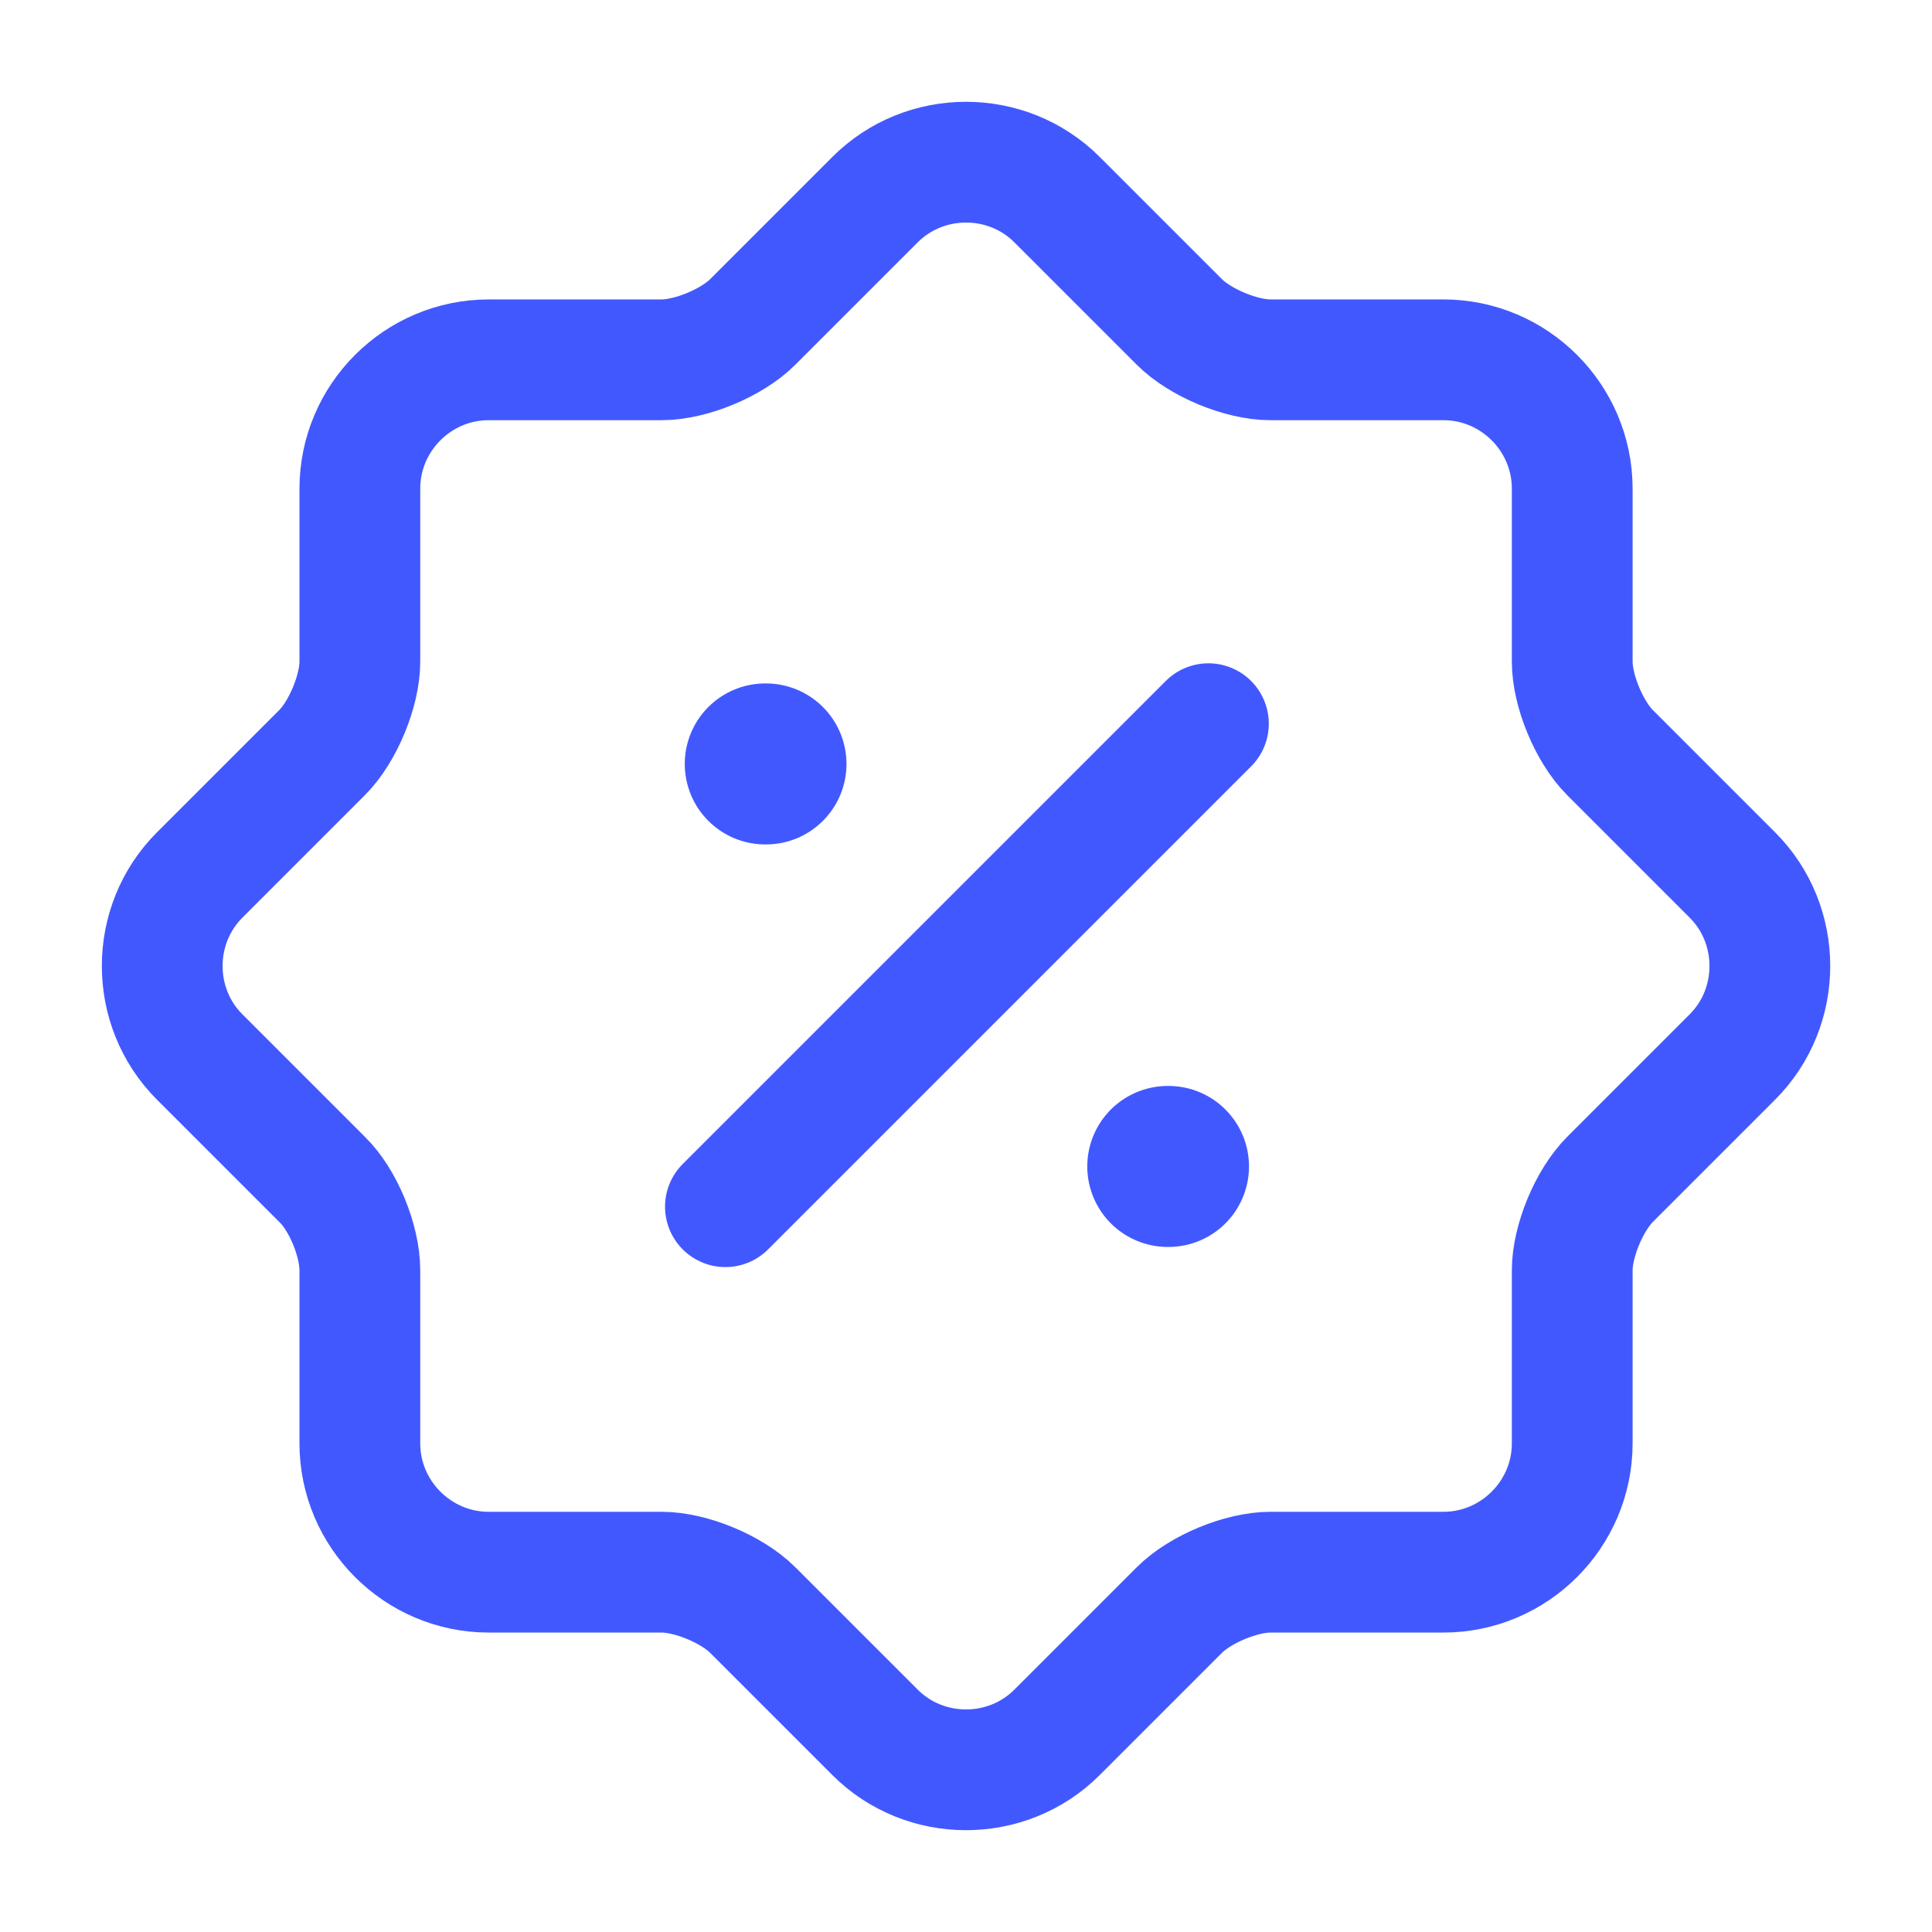
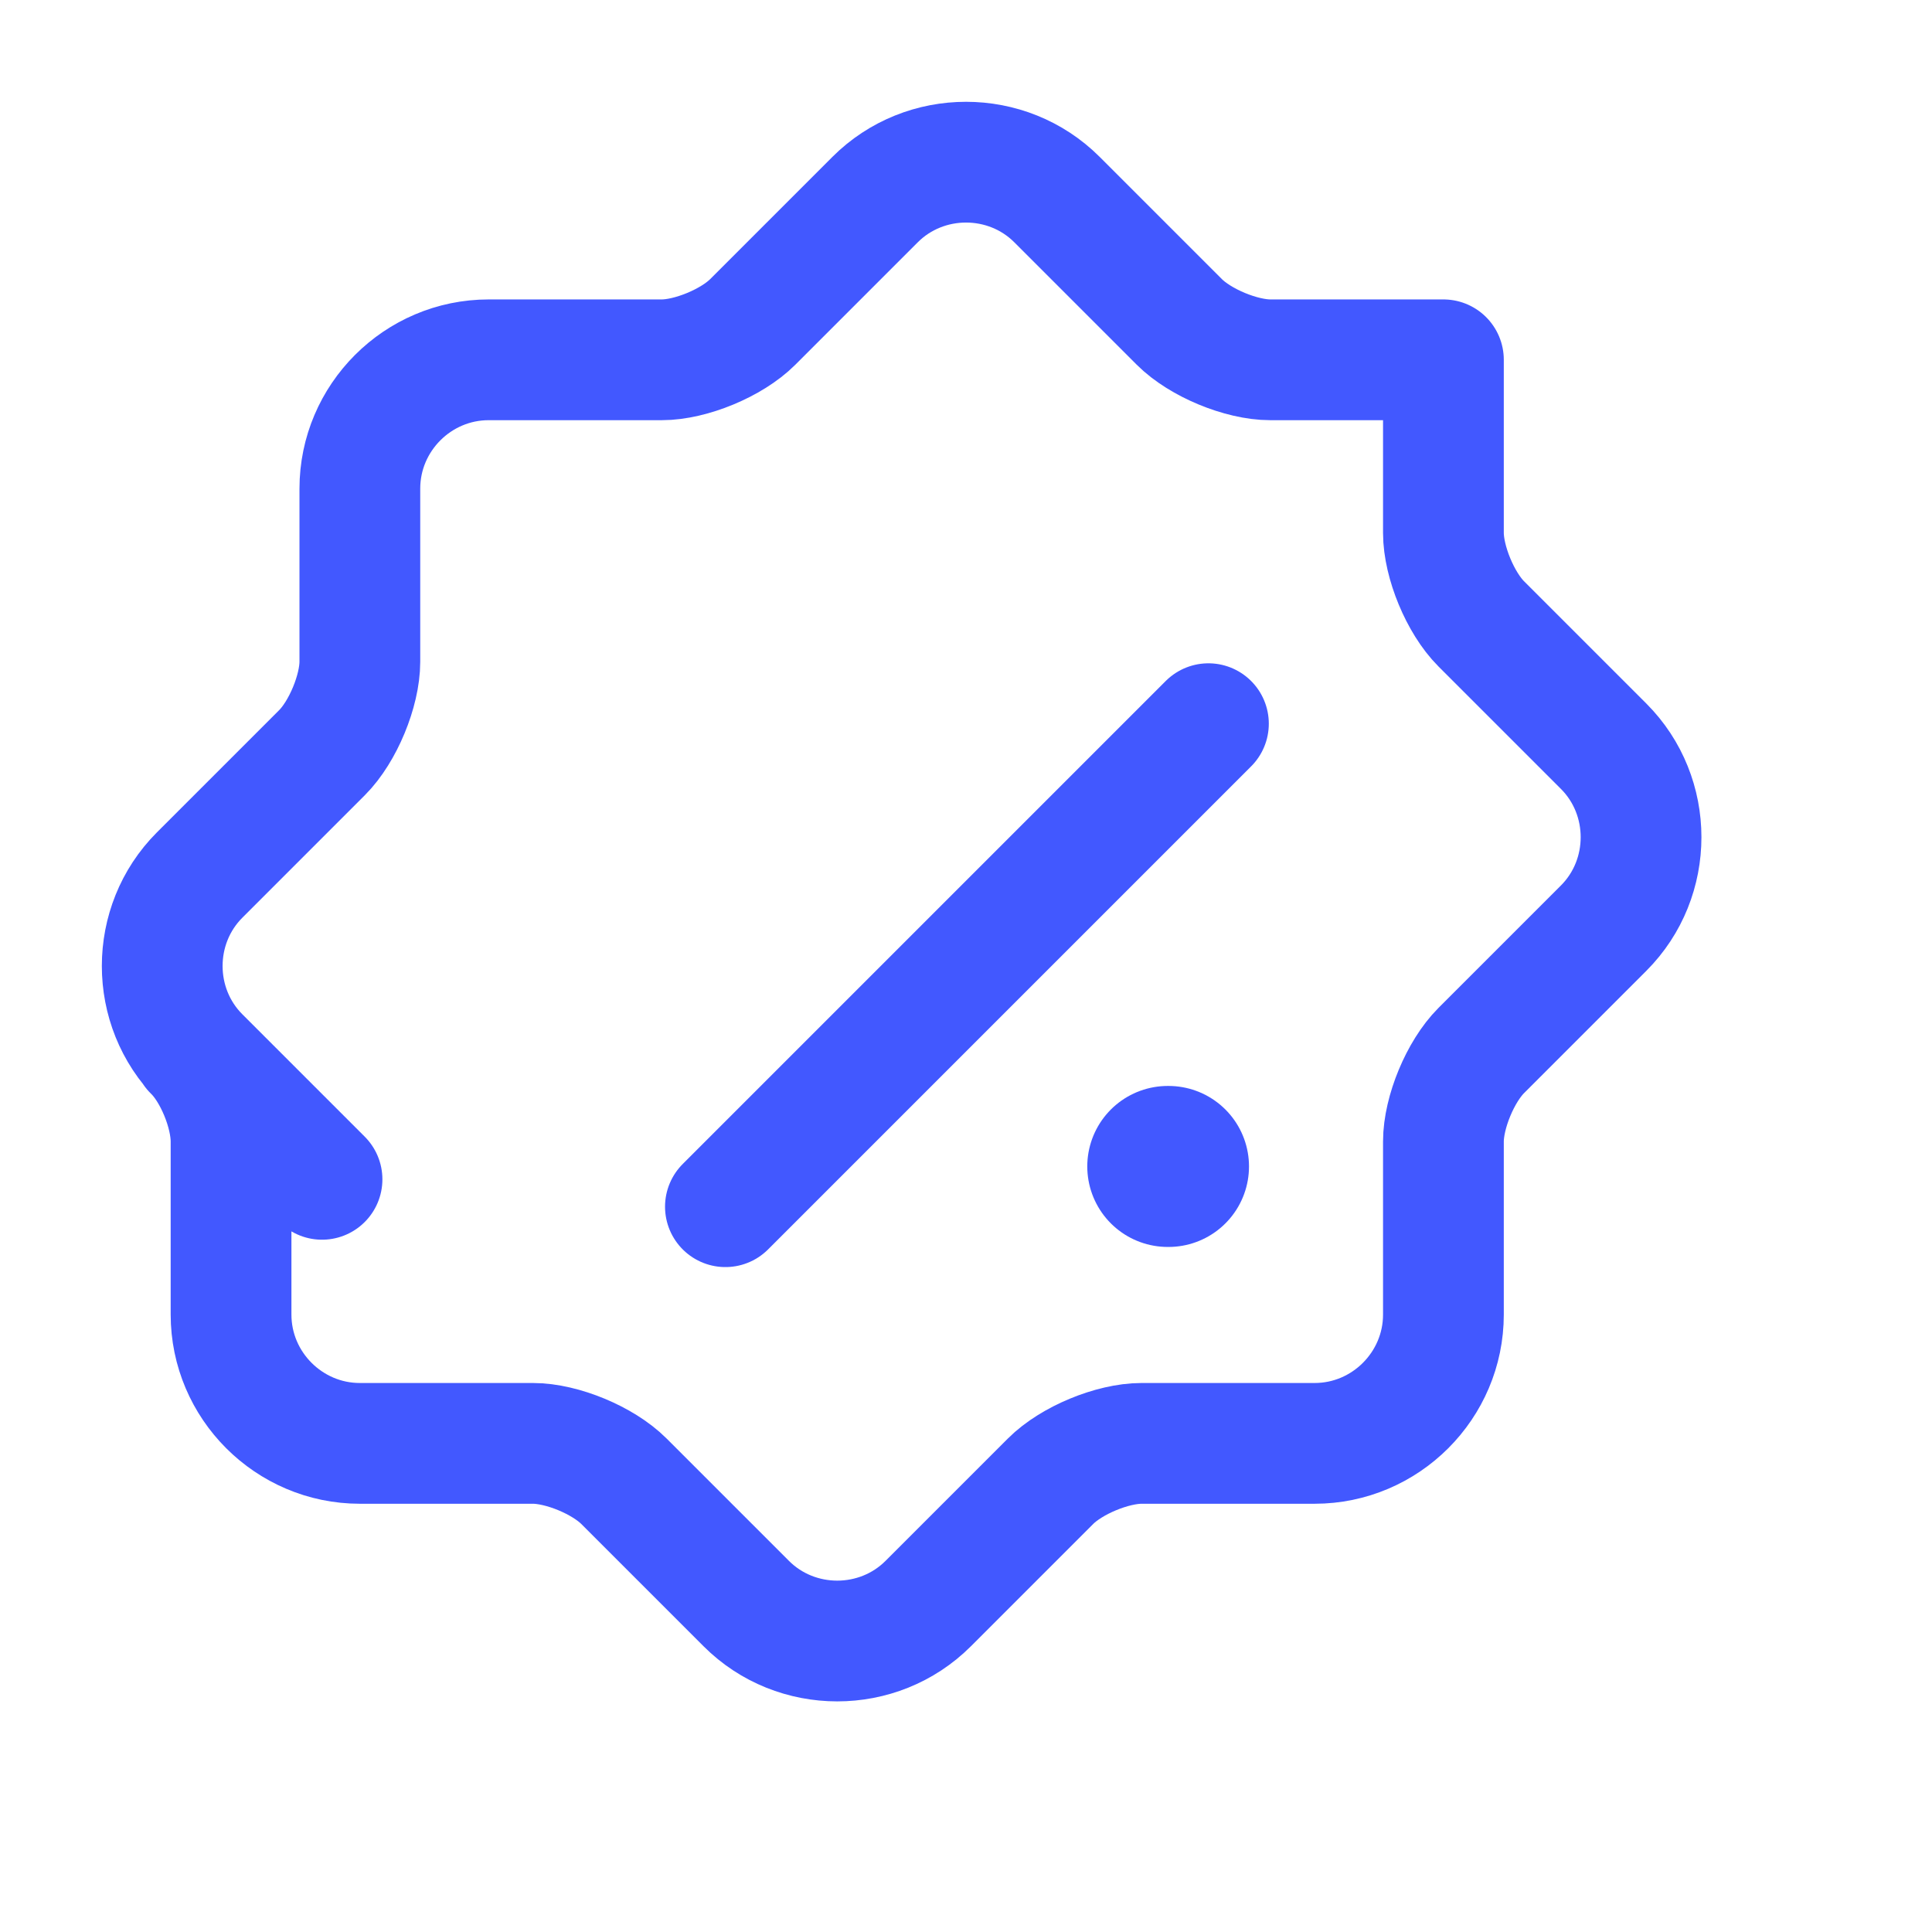
<svg xmlns="http://www.w3.org/2000/svg" version="1.1" width="100px" height="100px" viewBox="0,0,256,256">
  <g fill="none" fill-rule="nonzero" stroke="none" stroke-width="none" stroke-linecap="none" stroke-linejoin="none" stroke-miterlimit="10" stroke-dasharray="" stroke-dashoffset="0" font-family="none" font-weight="none" font-size="none" text-anchor="none" style="mix-blend-mode: normal">
    <g transform="translate(0.118,-0.111) scale(10.667,10.667)">
      <g id="SVGRepo_bgCarrier" stroke="none" stroke-width="0" stroke-linecap="butt" stroke-linejoin="miter" font-family="Inter, apple-system, BlinkMacSystemFont, &quot;Helvetica Neue&quot;, &quot;Segoe UI&quot;, &quot;Fira Sans&quot;, Roboto, Oxygen, Ubuntu, &quot;Droid Sans&quot;, Arial, sans-serif" font-weight="400" font-size="16" text-anchor="start" />
      <g id="SVGRepo_tracerCarrier" stroke="none" stroke-width="1" stroke-linecap="round" stroke-linejoin="round" font-family="Inter, apple-system, BlinkMacSystemFont, &quot;Helvetica Neue&quot;, &quot;Segoe UI&quot;, &quot;Fira Sans&quot;, Roboto, Oxygen, Ubuntu, &quot;Droid Sans&quot;, Arial, sans-serif" font-weight="400" font-size="16" text-anchor="start" />
      <g id="SVGRepo_iconCarrier" stroke="#4258ff" stroke-linecap="round" stroke-linejoin="round">
-         <path d="M3.989,14.66l-1.52,-1.52c-0.62,-0.62 -0.62,-1.64 0,-2.26l1.52,-1.52c0.26,-0.26 0.47,-0.77 0.47,-1.13v-2.15c0,-0.88 0.72,-1.6 1.6,-1.6h2.15c0.36,0 0.87,-0.21 1.13,-0.47l1.52,-1.52c0.62,-0.62 1.64,-0.62 2.26,0l1.52,1.52c0.26,0.26 0.77,0.47 1.13,0.47h2.15c0.88,0 1.6,0.72 1.6,1.6v2.15c0,0.36 0.21,0.87 0.47,1.13l1.52,1.52c0.62,0.62 0.62,1.64 0,2.26l-1.52,1.52c-0.26,0.26 -0.47,0.77 -0.47,1.13v2.15c0,0.88 -0.72,1.6 -1.6,1.6h-2.15c-0.36,0 -0.87,0.21 -1.13,0.47l-1.52,1.52c-0.62,0.62 -1.64,0.62 -2.26,0l-1.52,-1.52c-0.26,-0.26 -0.77,-0.47 -1.13,-0.47h-2.15c-0.88,0 -1.6,-0.72 -1.6,-1.6v-2.15c0,-0.37 -0.21,-0.88 -0.47,-1.13z" stroke-width="1.5" />
+         <path d="M3.989,14.66l-1.52,-1.52c-0.62,-0.62 -0.62,-1.64 0,-2.26l1.52,-1.52c0.26,-0.26 0.47,-0.77 0.47,-1.13v-2.15c0,-0.88 0.72,-1.6 1.6,-1.6h2.15c0.36,0 0.87,-0.21 1.13,-0.47l1.52,-1.52c0.62,-0.62 1.64,-0.62 2.26,0l1.52,1.52c0.26,0.26 0.77,0.47 1.13,0.47h2.15v2.15c0,0.36 0.21,0.87 0.47,1.13l1.52,1.52c0.62,0.62 0.62,1.64 0,2.26l-1.52,1.52c-0.26,0.26 -0.47,0.77 -0.47,1.13v2.15c0,0.88 -0.72,1.6 -1.6,1.6h-2.15c-0.36,0 -0.87,0.21 -1.13,0.47l-1.52,1.52c-0.62,0.62 -1.64,0.62 -2.26,0l-1.52,-1.52c-0.26,-0.26 -0.77,-0.47 -1.13,-0.47h-2.15c-0.88,0 -1.6,-0.72 -1.6,-1.6v-2.15c0,-0.37 -0.21,-0.88 -0.47,-1.13z" stroke-width="1.5" />
        <path d="M9,15l6,-6" stroke-width="1.5" />
        <path d="M14.495,14.5h0.009" stroke-width="2" />
-         <path d="M9.495,9.5h0.009" stroke-width="2" />
      </g>
    </g>
  </g>
</svg>